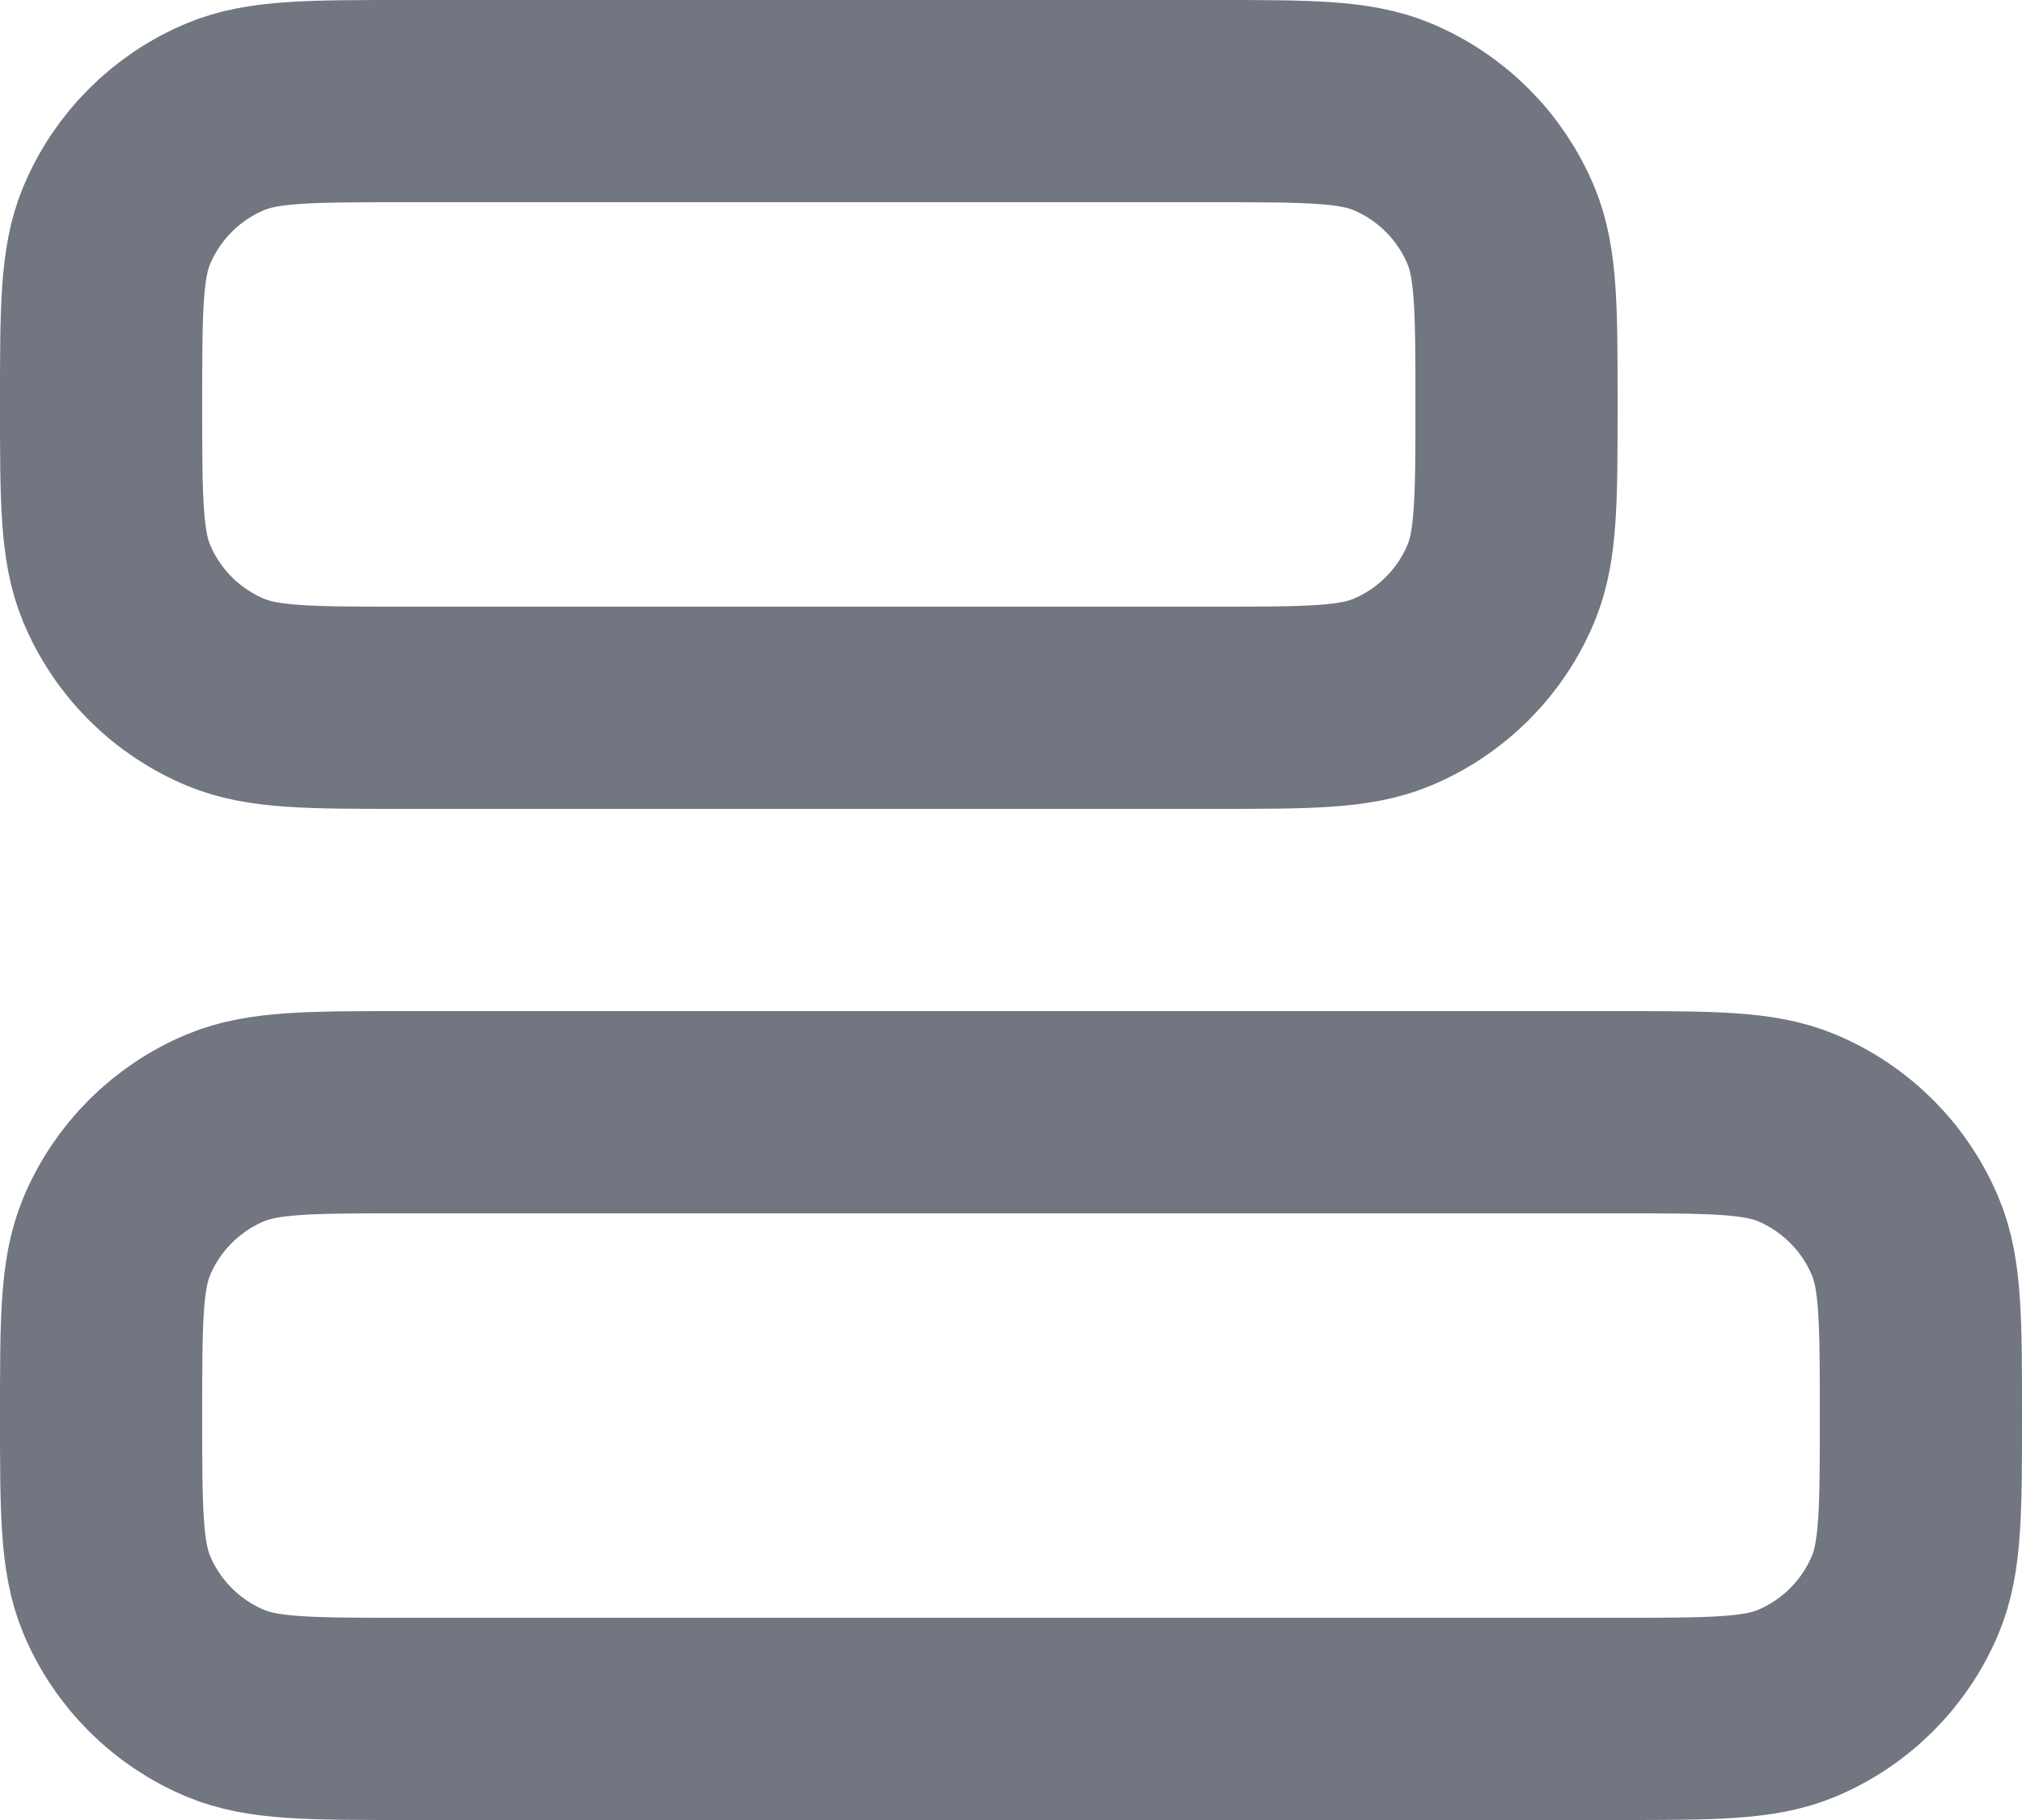
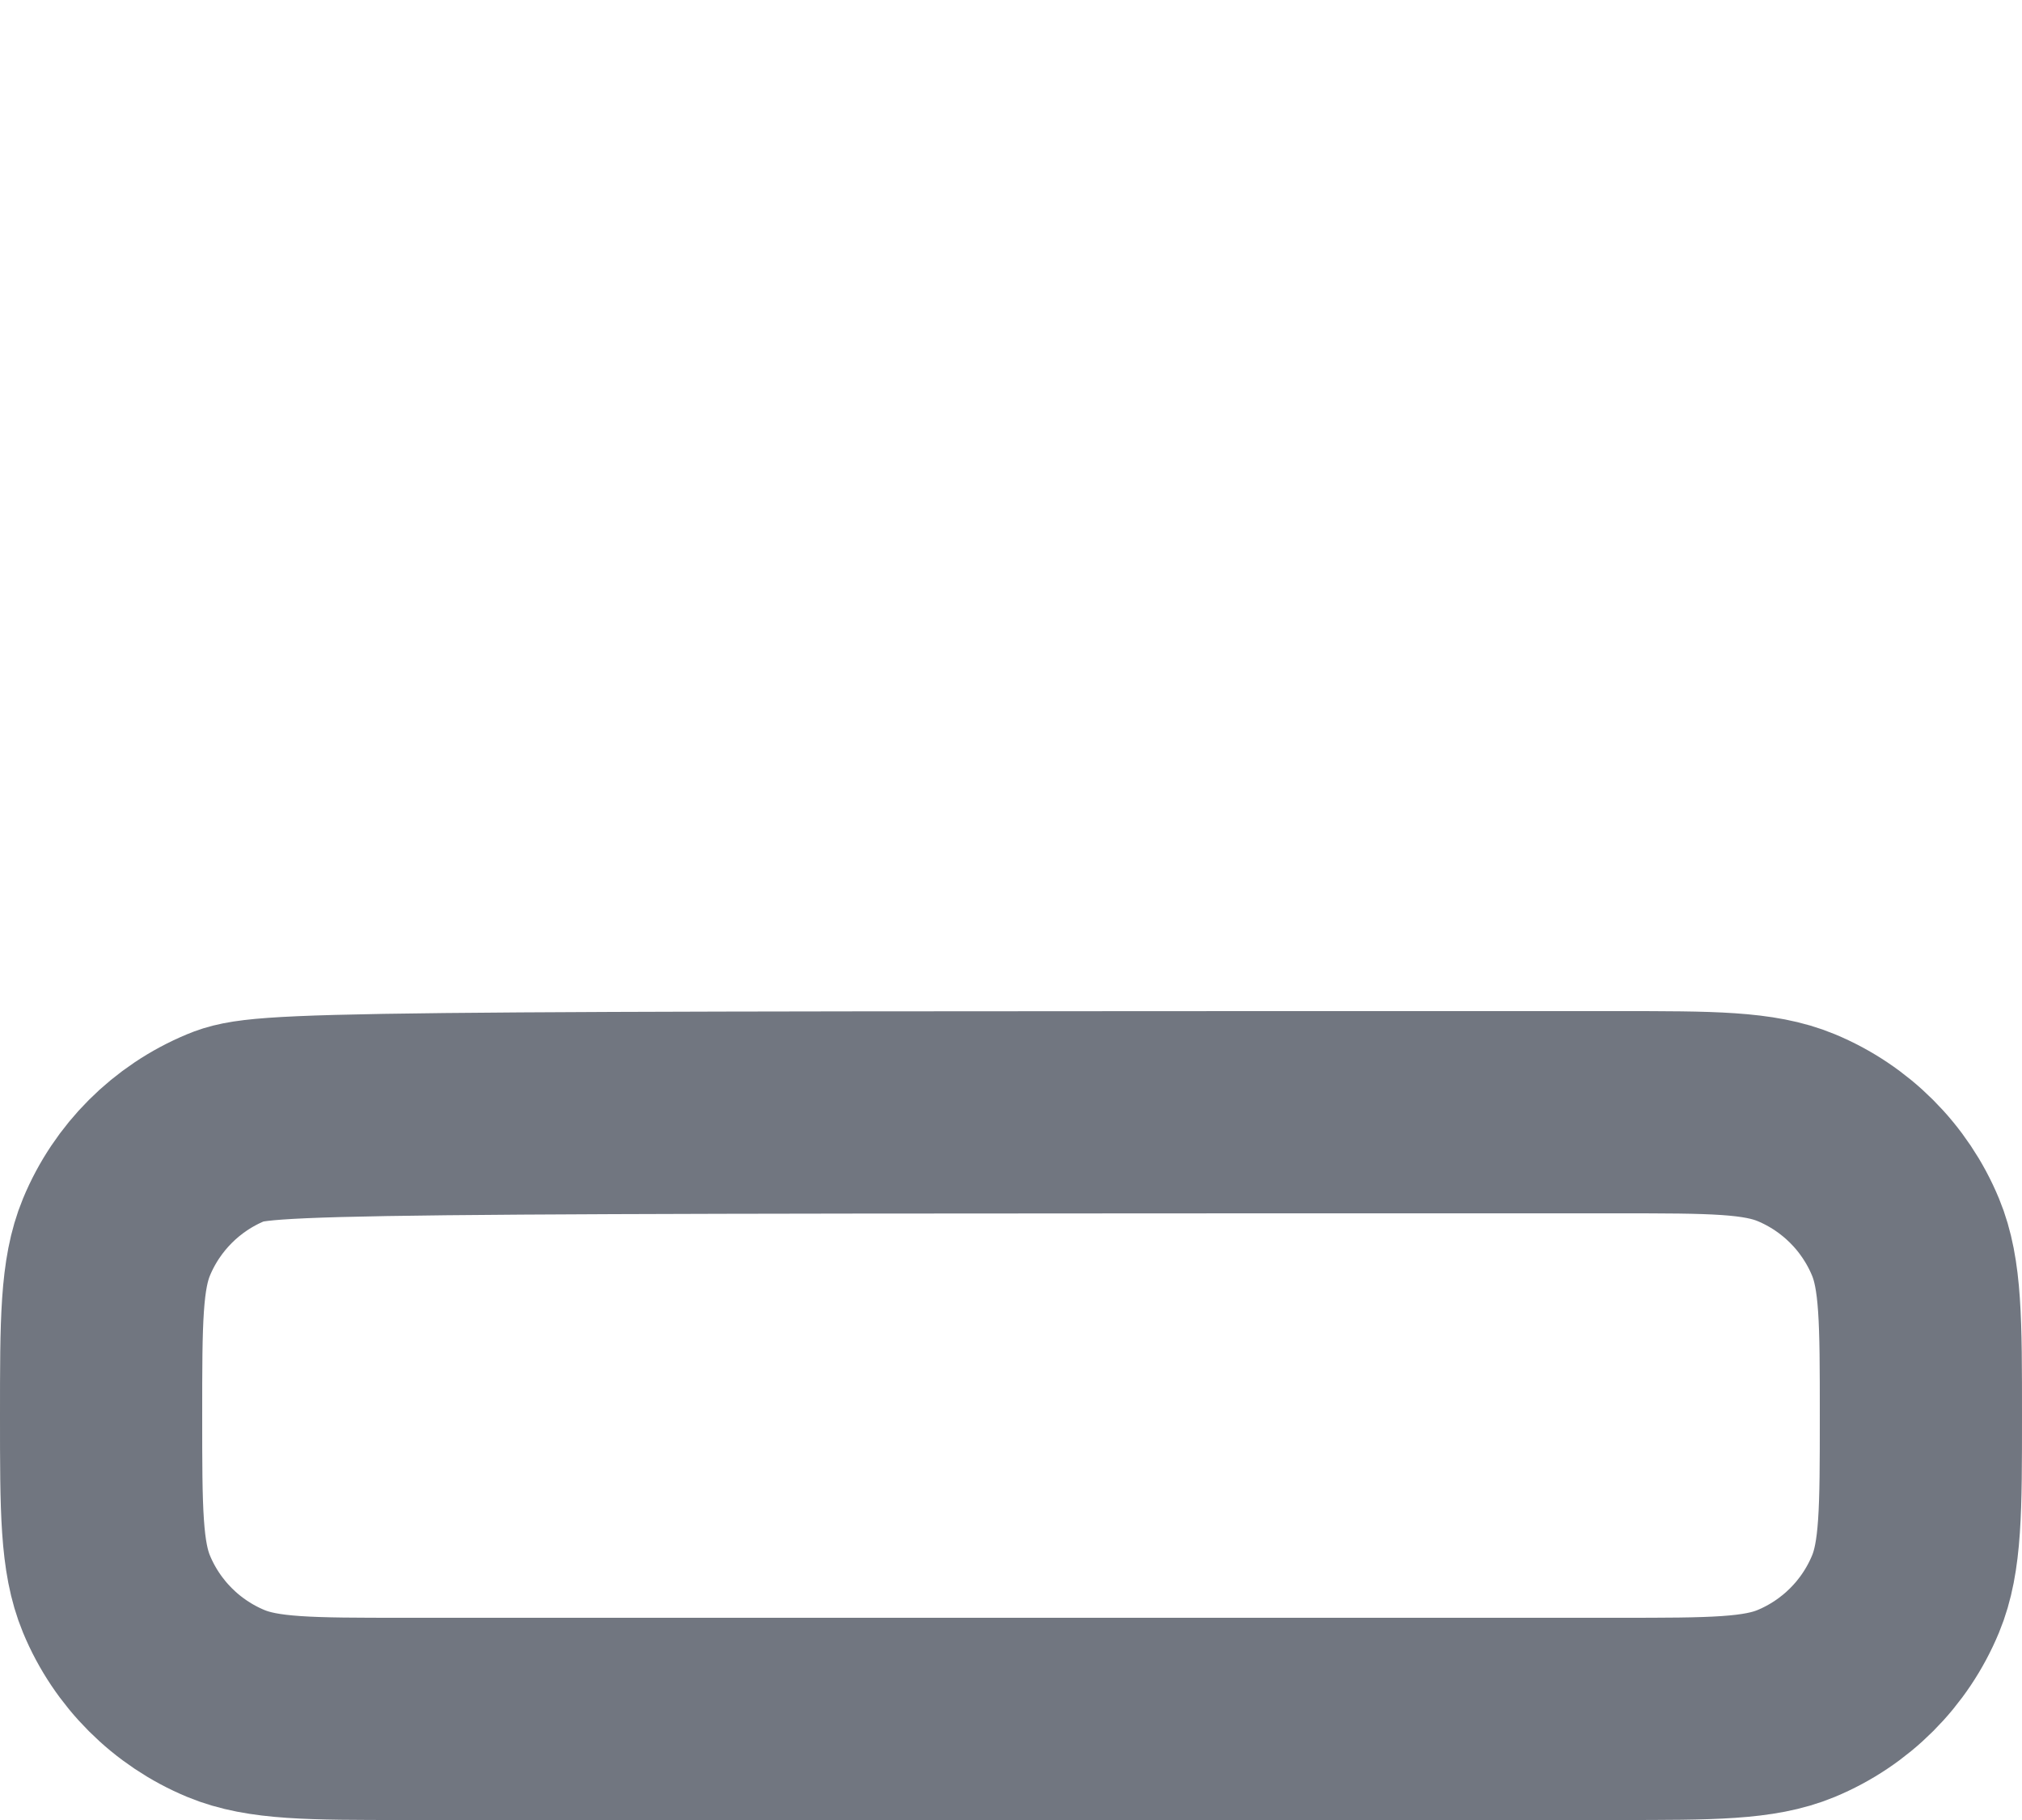
<svg xmlns="http://www.w3.org/2000/svg" fill="none" height="100%" overflow="visible" preserveAspectRatio="none" style="display: block;" viewBox="0 0 20 18" width="100%">
  <g id="Icon">
-     <path d="M12 7C12.932 7 13.398 7 13.765 6.848C14.255 6.645 14.645 6.255 14.848 5.765C15 5.398 15 4.932 15 4C15 3.068 15 2.602 14.848 2.235C14.645 1.745 14.255 1.355 13.765 1.152C13.398 1 12.932 1 12 1L4 1C3.068 1 2.602 1 2.235 1.152C1.745 1.355 1.355 1.745 1.152 2.235C1 2.602 1 3.068 1 4C1 4.932 1 5.398 1.152 5.765C1.355 6.255 1.745 6.645 2.235 6.848C2.602 7 3.068 7 4 7L12 7Z" stroke="#717680" stroke-linecap="round" stroke-linejoin="round" stroke-width="2" />
-     <path d="M16 17C16.932 17 17.398 17 17.765 16.848C18.255 16.645 18.645 16.255 18.848 15.765C19 15.398 19 14.932 19 14C19 13.068 19 12.602 18.848 12.235C18.645 11.745 18.255 11.355 17.765 11.152C17.398 11 16.932 11 16 11H4C3.068 11 2.602 11 2.235 11.152C1.745 11.355 1.355 11.745 1.152 12.235C1 12.602 1 13.068 1 14C1 14.932 1 15.398 1.152 15.765C1.355 16.255 1.745 16.645 2.235 16.848C2.602 17 3.068 17 4 17L16 17Z" stroke="#717680" stroke-linecap="round" stroke-linejoin="round" stroke-width="2" />
+     <path d="M16 17C16.932 17 17.398 17 17.765 16.848C18.255 16.645 18.645 16.255 18.848 15.765C19 15.398 19 14.932 19 14C19 13.068 19 12.602 18.848 12.235C18.645 11.745 18.255 11.355 17.765 11.152C17.398 11 16.932 11 16 11C3.068 11 2.602 11 2.235 11.152C1.745 11.355 1.355 11.745 1.152 12.235C1 12.602 1 13.068 1 14C1 14.932 1 15.398 1.152 15.765C1.355 16.255 1.745 16.645 2.235 16.848C2.602 17 3.068 17 4 17L16 17Z" stroke="#717680" stroke-linecap="round" stroke-linejoin="round" stroke-width="2" />
  </g>
</svg>